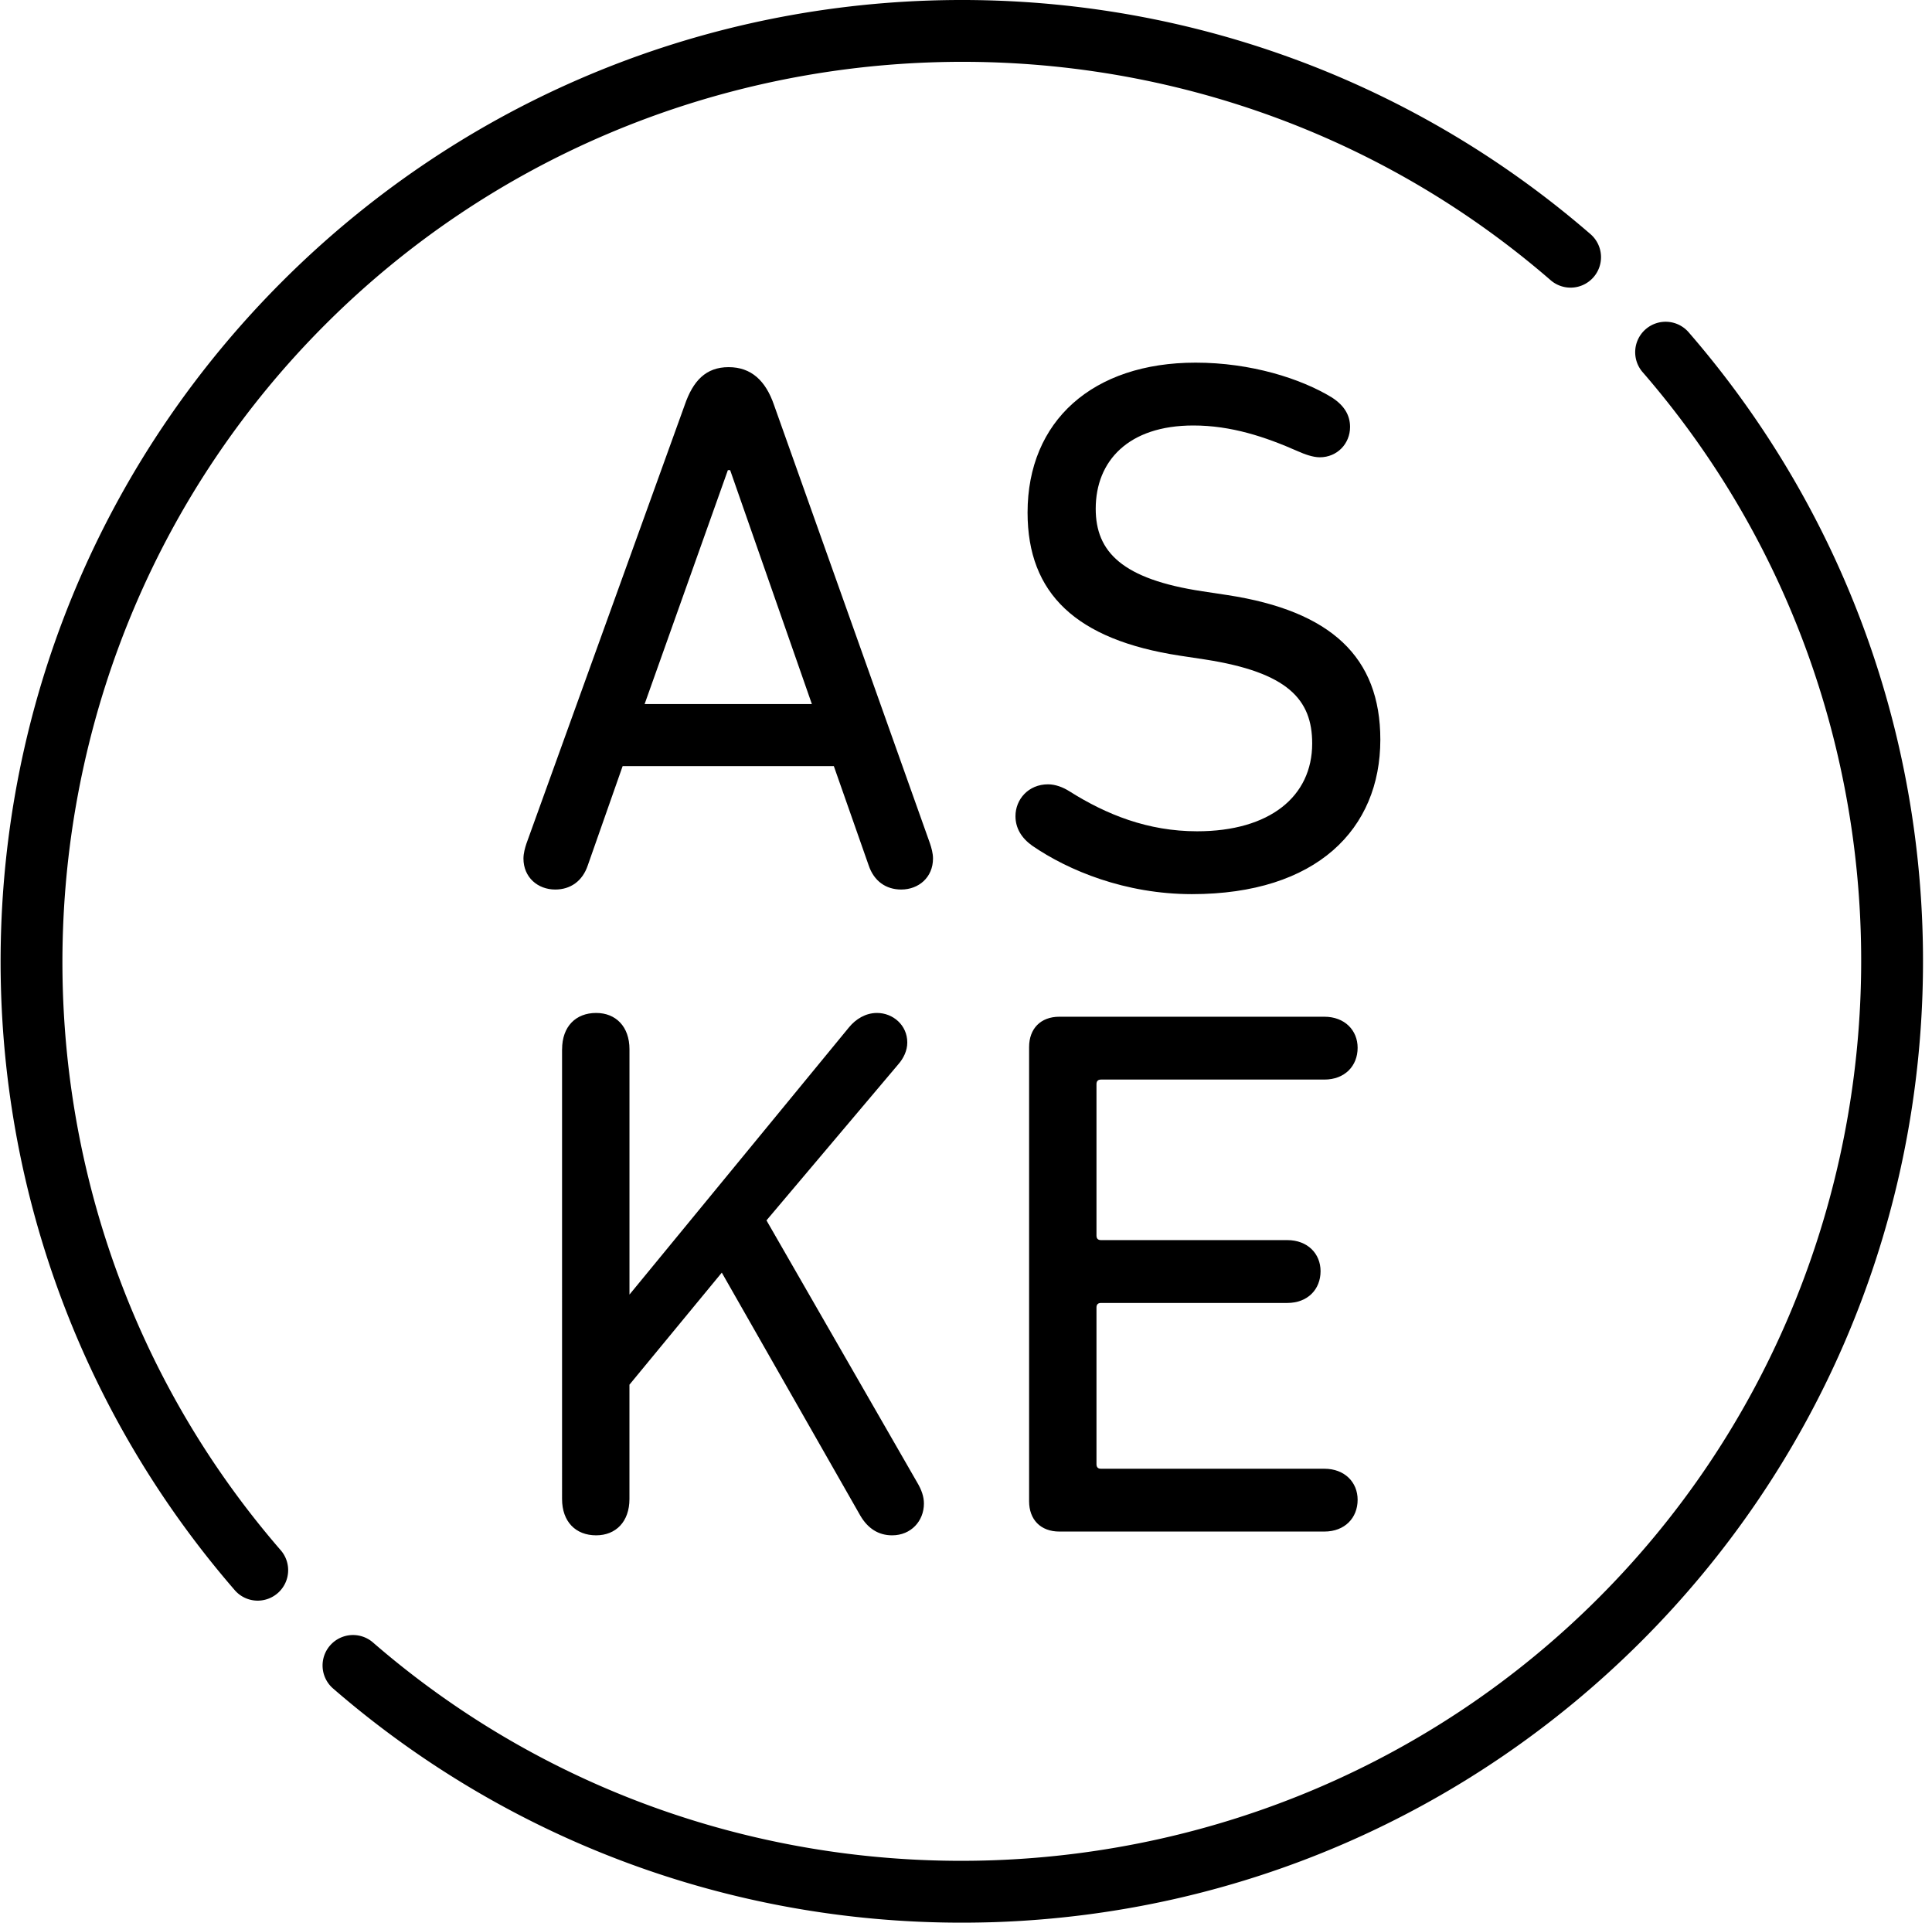
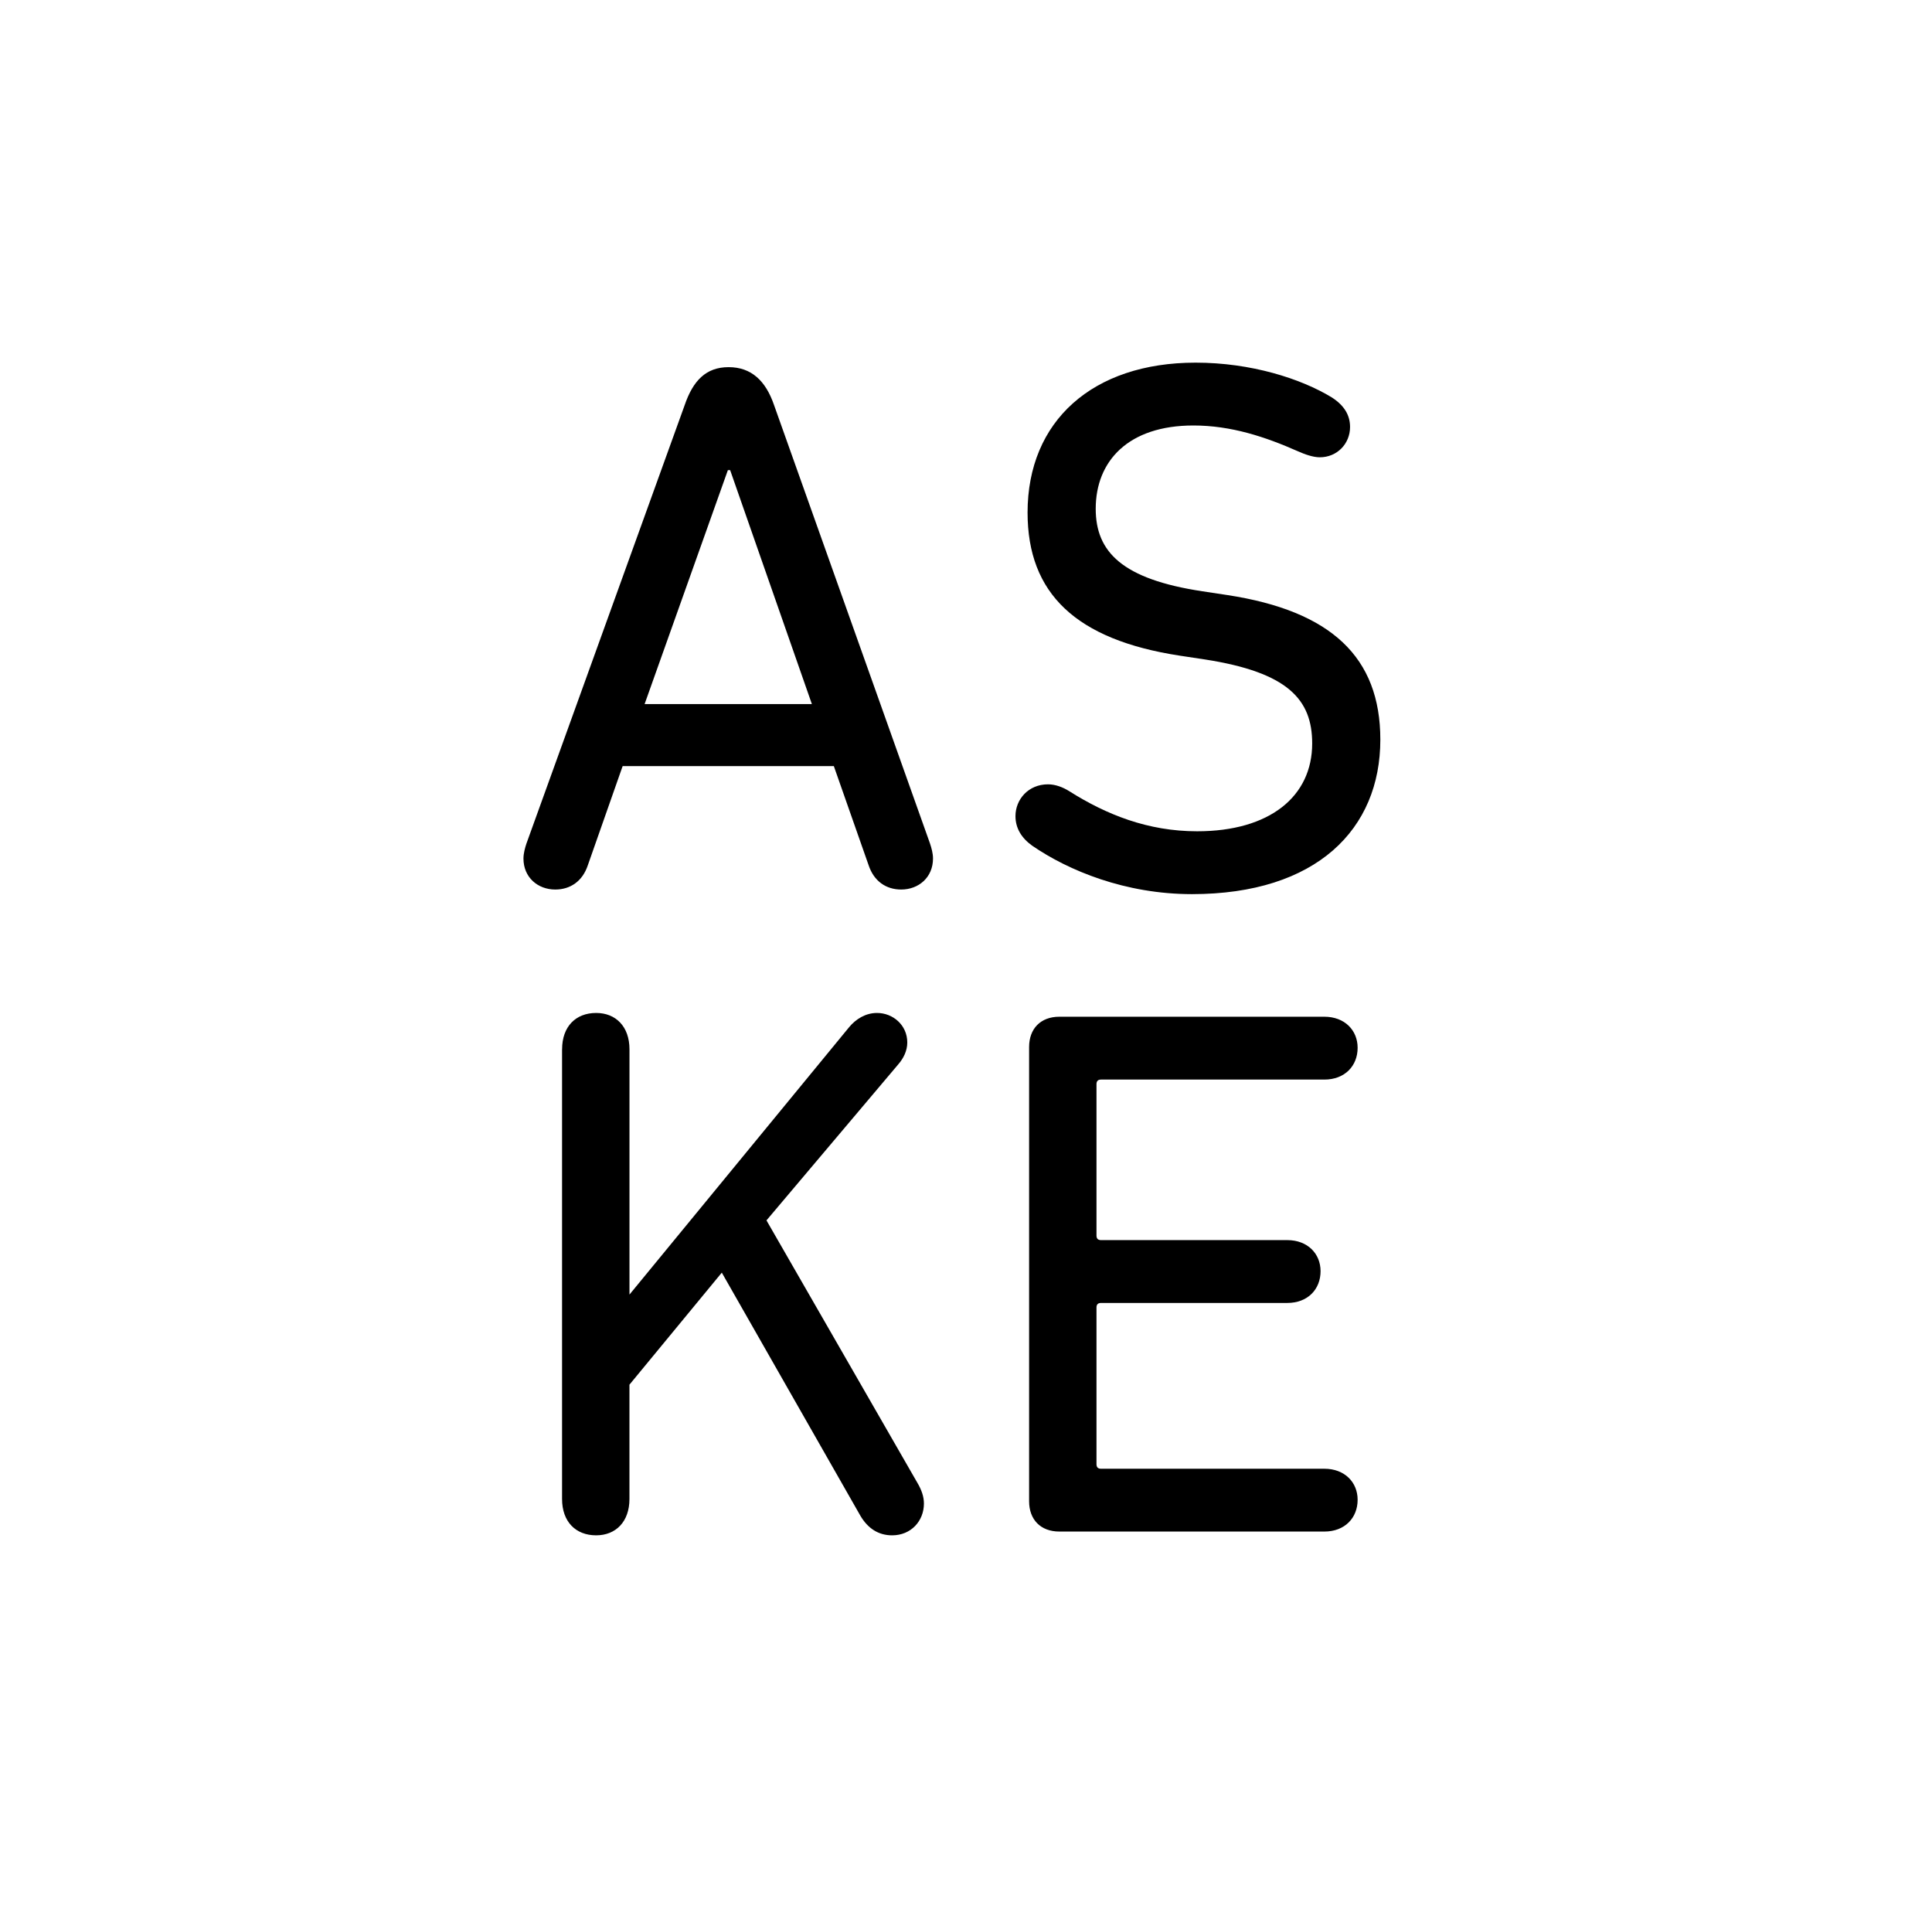
<svg xmlns="http://www.w3.org/2000/svg" width="201" height="200" fill="none" viewBox="0 0 201 200">
-   <path fill="#000" d="M26.815 166.503a3.15 3.15 0 0 1-2.396-1.095C7.9 146.341-.73 121.91.12 96.614c.854-25.42 11.235-49.332 29.231-67.328C47.347 11.293 71.255.909 96.678.057c25.283-.848 49.727 7.779 68.795 24.301a3.17 3.17 0 0 1 .319 4.469 3.166 3.166 0 0 1-4.468.32C124.409-2.842 68.407-.812 33.832 33.766-.747 68.347-2.78 124.346 29.207 161.26a3.17 3.17 0 0 1-2.392 5.243ZM100.038 200c-24.075 0-47.175-8.581-65.385-24.358a3.168 3.168 0 1 1 4.15-4.788c36.913 31.987 92.916 29.957 127.494-4.621 34.579-34.579 36.609-90.578 4.622-127.492a3.168 3.168 0 1 1 4.788-4.149c16.519 19.064 25.149 43.499 24.301 68.795-.855 25.419-11.236 49.331-29.232 67.327-17.997 17.993-41.905 28.377-67.328 29.232-1.141.034-2.276.054-3.41.054Z" />
  <path fill="#000" d="m54.776 87.73 16.459-45.598c.865-2.522 2.206-3.94 4.568-3.94 2.362 0 3.86 1.418 4.725 3.94L96.75 87.73c.157.472.317 1.025.317 1.574 0 1.97-1.498 3.227-3.308 3.227-1.577 0-2.834-.865-3.387-2.519L86.75 79.695H64.777l-3.623 10.317c-.553 1.654-1.814 2.519-3.387 2.519-1.814 0-3.308-1.261-3.308-3.227.004-.55.16-1.102.316-1.574Zm29.69-14.49-8.503-24.334h-.237L67.063 73.24h17.404Zm22.915 14.726c-1.102-.789-1.734-1.814-1.734-3.071 0-1.734 1.338-3.308 3.387-3.308.785 0 1.574.316 2.203.71 3.859 2.441 8.191 4.175 13.308 4.175 7.56 0 11.971-3.624 11.971-9.137 0-4.568-2.518-7.402-11.182-8.74l-2.599-.393c-10.789-1.653-15.83-6.457-15.83-14.885 0-9.529 6.774-15.594 17.484-15.594 5.749 0 10.946 1.653 14.177 3.623 1.337.865 1.89 1.89 1.89 3.07 0 1.734-1.338 3.152-3.151 3.152-.709 0-1.574-.313-2.283-.63-3.387-1.496-6.93-2.678-10.869-2.678-6.771 0-10.158 3.7-10.158 8.664 0 4.489 2.755 7.323 11.106 8.584l2.598.393c10.79 1.653 15.907 6.458 15.907 15.042 0 9.292-6.614 16.067-19.61 16.067-6.93-.004-12.836-2.446-16.615-5.044ZM58.479 109.15c0-2.363 1.417-3.78 3.543-3.78 2.046 0 3.467 1.417 3.467 3.78v25.515l22.837-27.798c.709-.865 1.734-1.497 2.915-1.497 1.653 0 3.15 1.261 3.15 3.071 0 .865-.395 1.654-.944 2.282l-13.705 16.224 15.671 27.249c.472.788.709 1.497.709 2.206 0 1.813-1.338 3.307-3.307 3.307-1.418 0-2.522-.709-3.308-2.046l-14.413-25.28-9.608 11.655v11.891c0 2.362-1.418 3.78-3.467 3.78-2.126 0-3.544-1.418-3.544-3.78V109.15h.004Zm48.586-.237c0-1.889 1.181-3.15 3.15-3.15h27.566c2.126 0 3.463 1.417 3.463 3.23 0 1.89-1.337 3.307-3.463 3.307h-23.234c-.316 0-.472.16-.472.476v15.751c0 .316.156.472.472.472h19.374c2.126 0 3.467 1.418 3.467 3.231 0 1.89-1.337 3.307-3.467 3.307h-19.374c-.316 0-.472.156-.472.473v16.299c0 .316.156.473.472.473h23.234c2.126 0 3.463 1.417 3.463 3.227 0 1.89-1.337 3.307-3.463 3.307h-27.566c-1.969 0-3.15-1.261-3.15-3.151v-47.252Z" />
</svg>